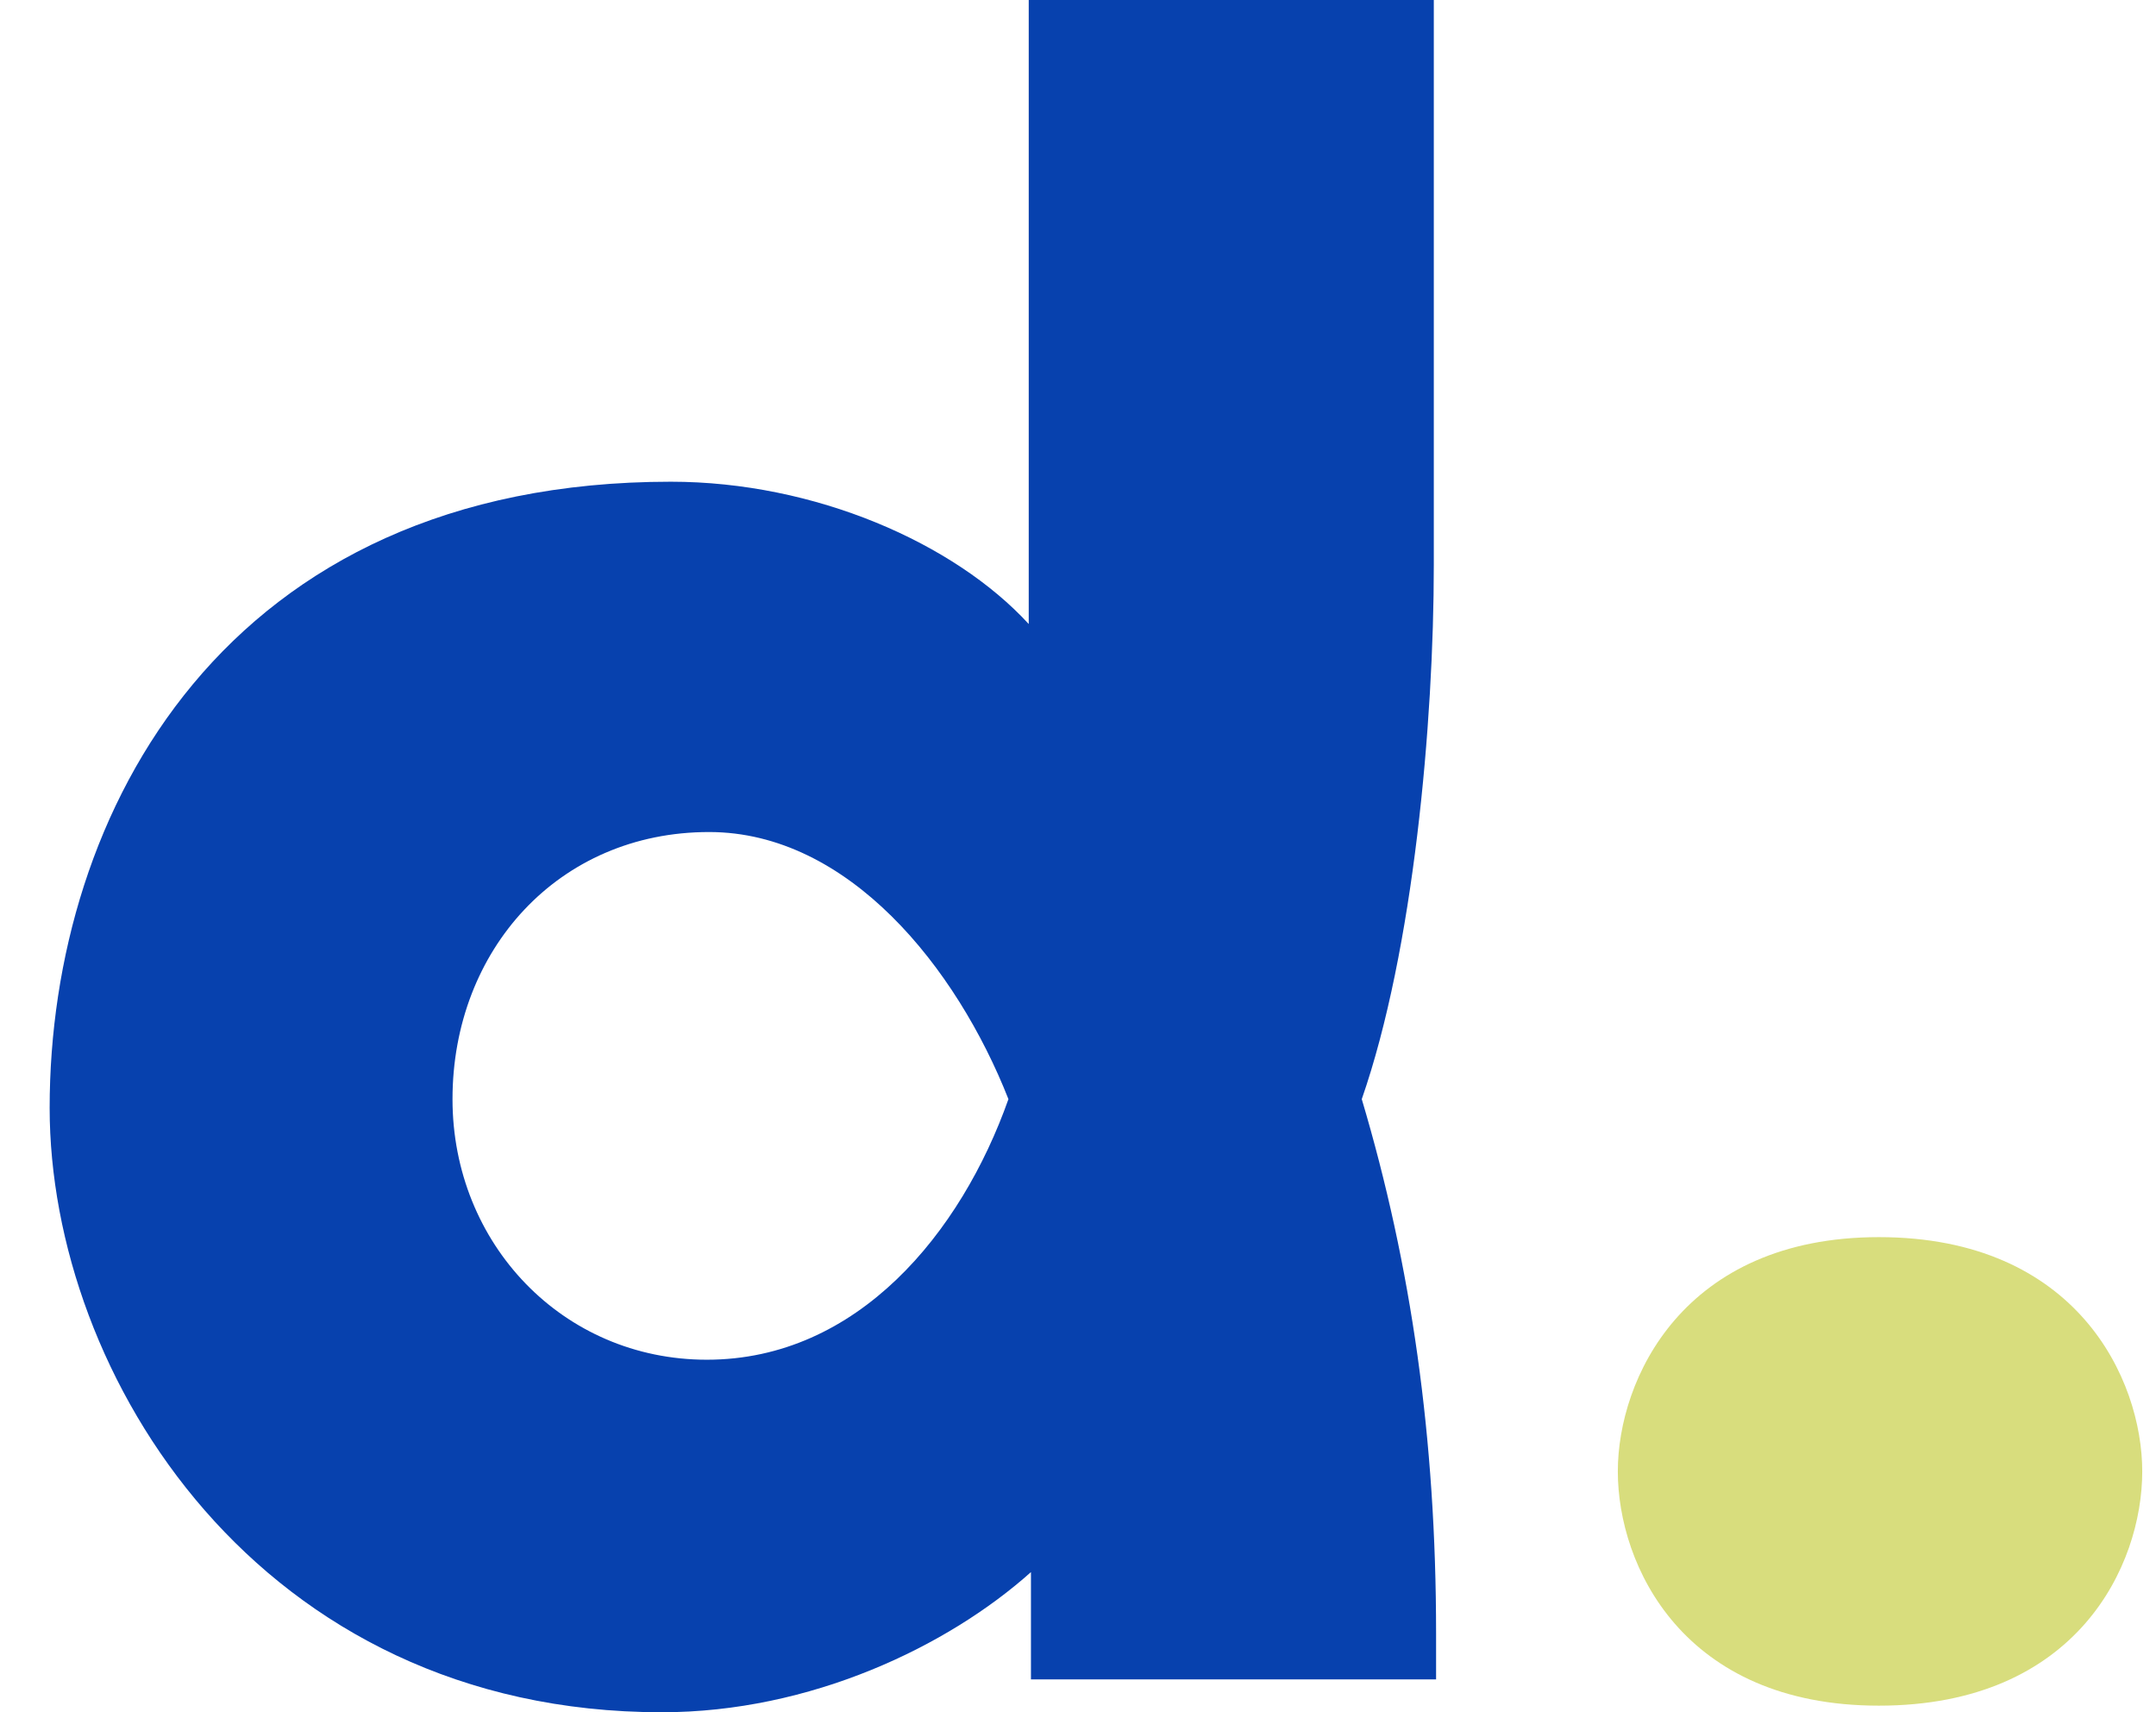
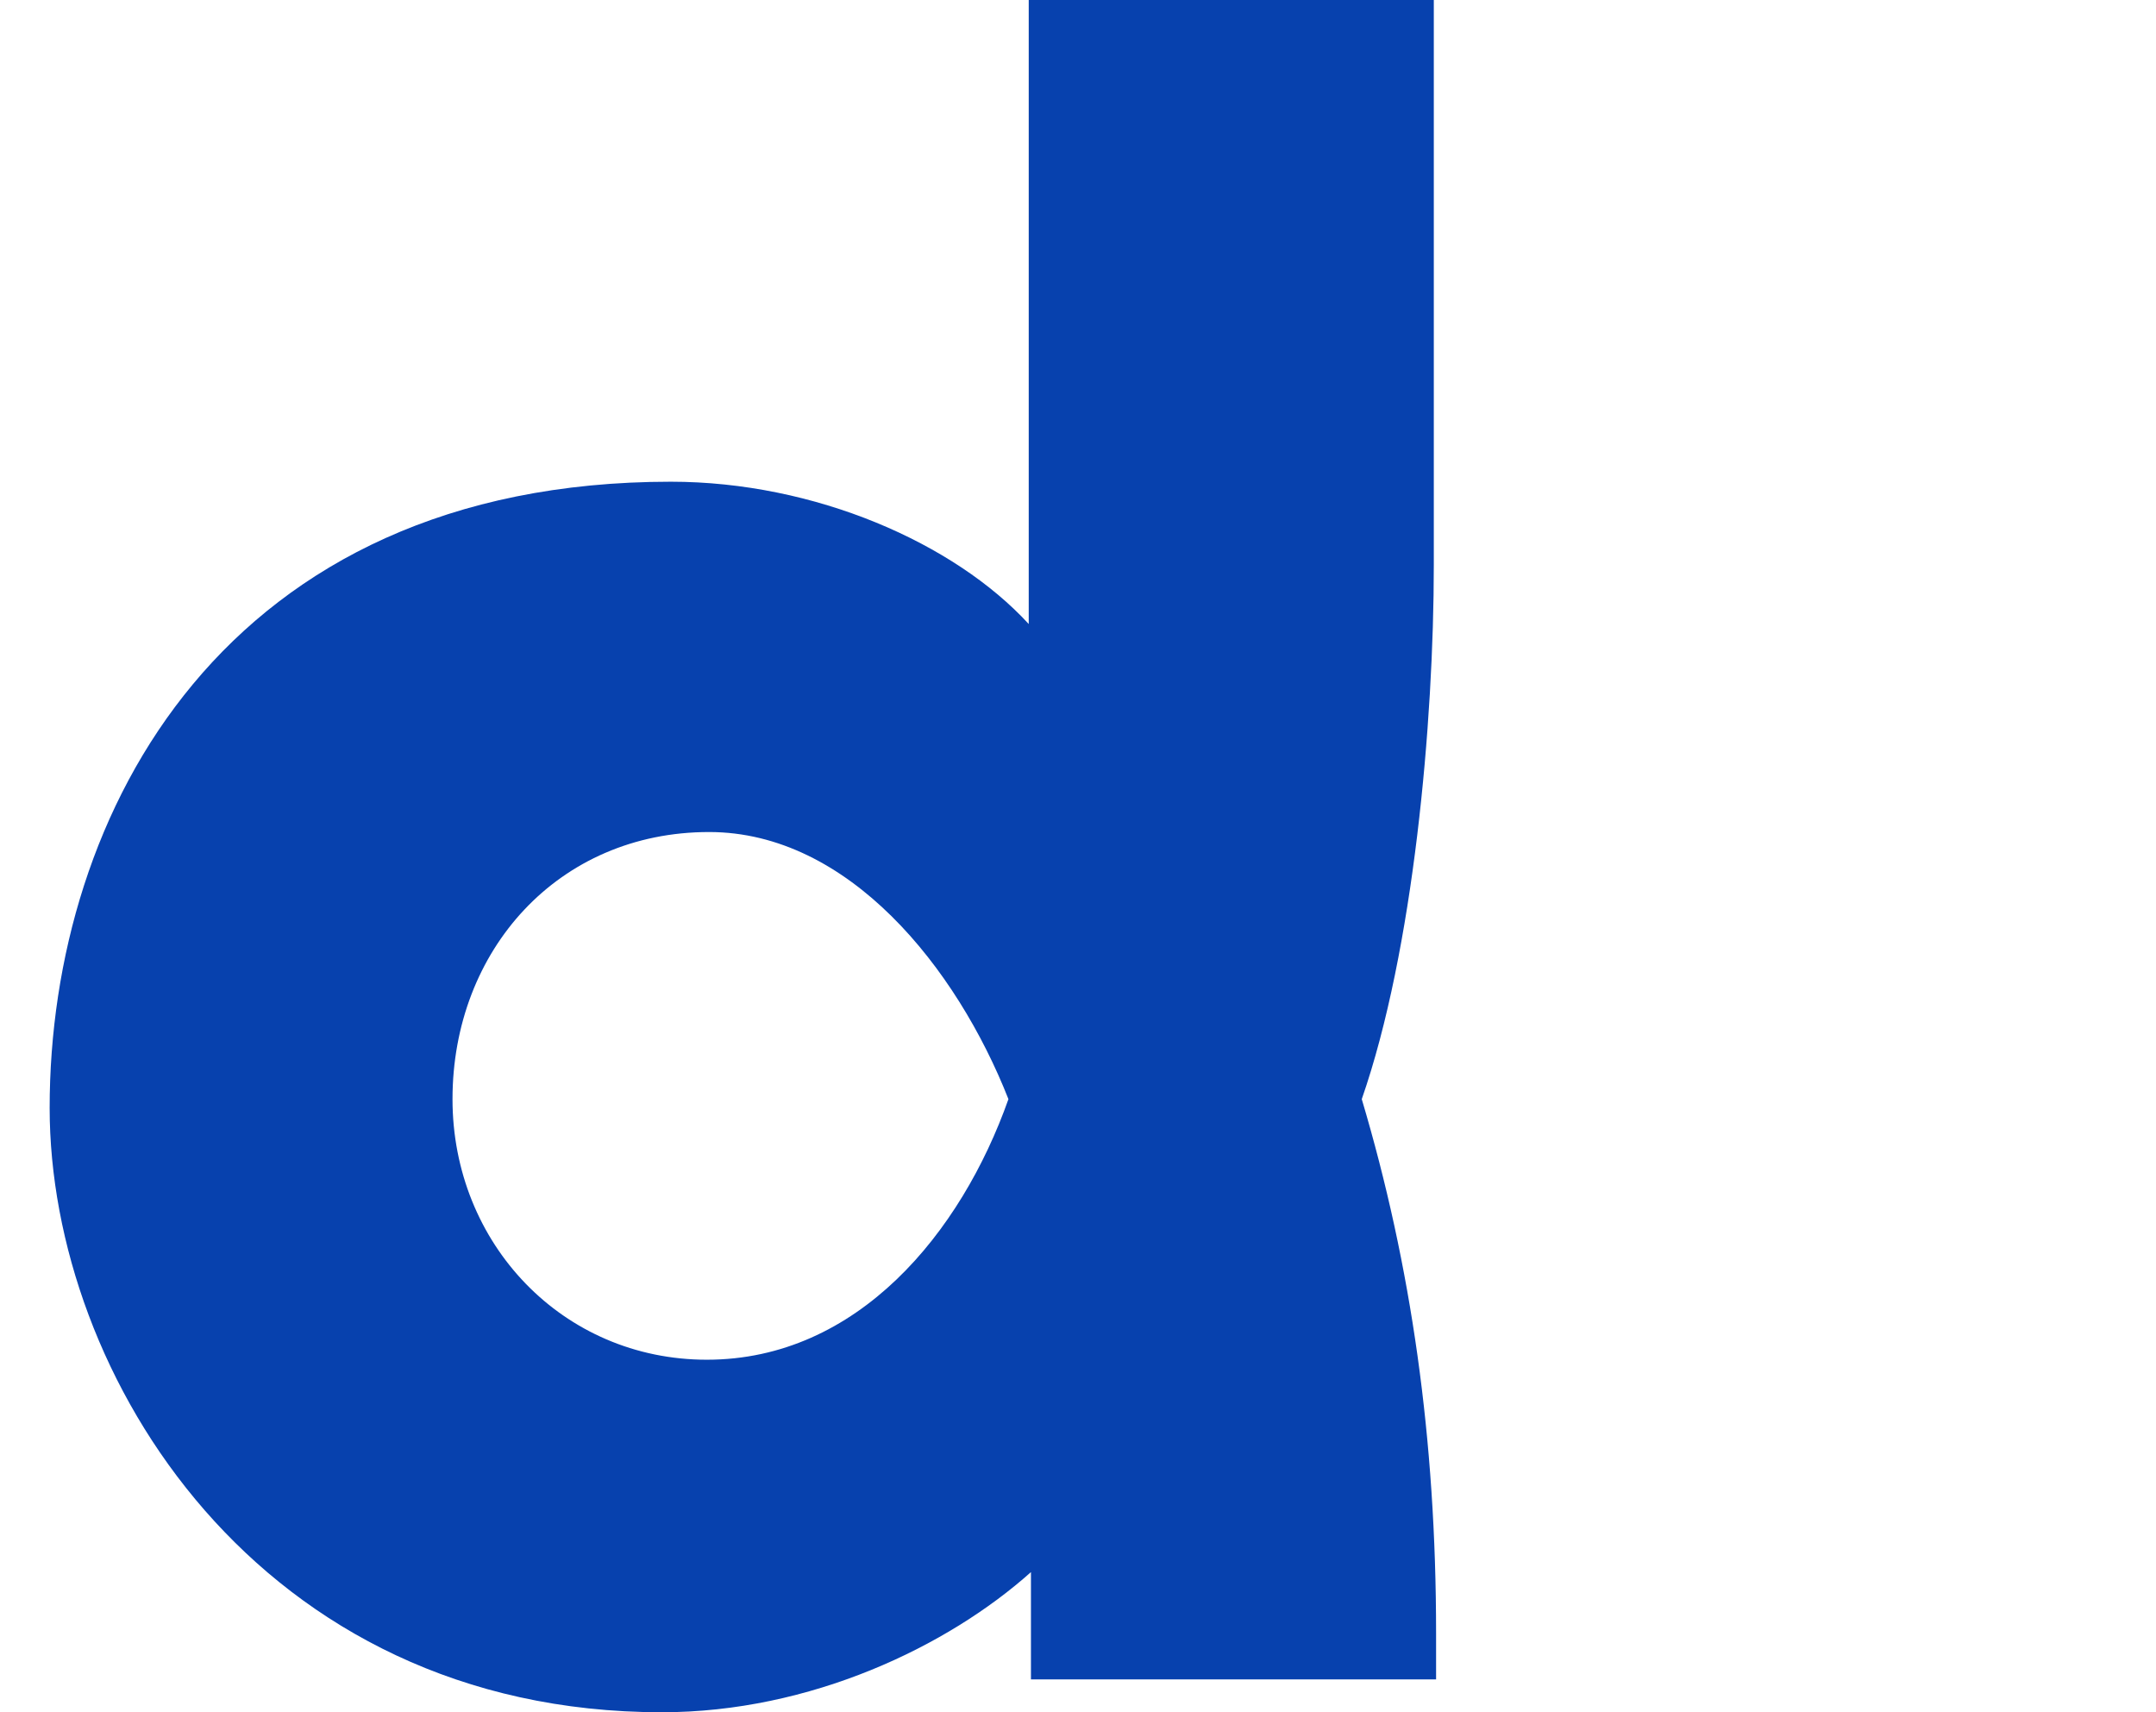
<svg xmlns="http://www.w3.org/2000/svg" width="34" height="27" viewBox="0 0 34 27" fill="none">
  <path d="M15.903 17.332C15.087 15.261 13.383 13.12 11.182 13.12C8.804 13.12 7.136 14.985 7.136 17.332C7.136 19.611 8.875 21.441 11.147 21.441C13.525 21.441 15.158 19.439 15.903 17.332ZM22.647 25.757V26.482H16.258V25.757C16.258 25.55 16.258 24.997 16.258 24.79C14.945 25.964 12.78 27 10.437 27C4.084 27 0.783 21.683 0.783 17.471C0.783 12.809 3.551 7.596 10.579 7.596C12.851 7.596 15.051 8.563 16.223 9.84V0H22.611V8.908C22.611 11.394 22.292 14.985 21.475 17.332C22.256 19.956 22.647 22.684 22.647 25.757Z" fill="#0741AE" />
-   <path d="M25.513 23.202C25.513 21.752 26.542 19.508 29.63 19.508C32.754 19.508 33.783 21.752 33.783 23.202C33.783 24.687 32.754 26.896 29.63 26.896C26.542 26.896 25.513 24.687 25.513 23.202Z" fill="#D8DD7D" />
</svg>